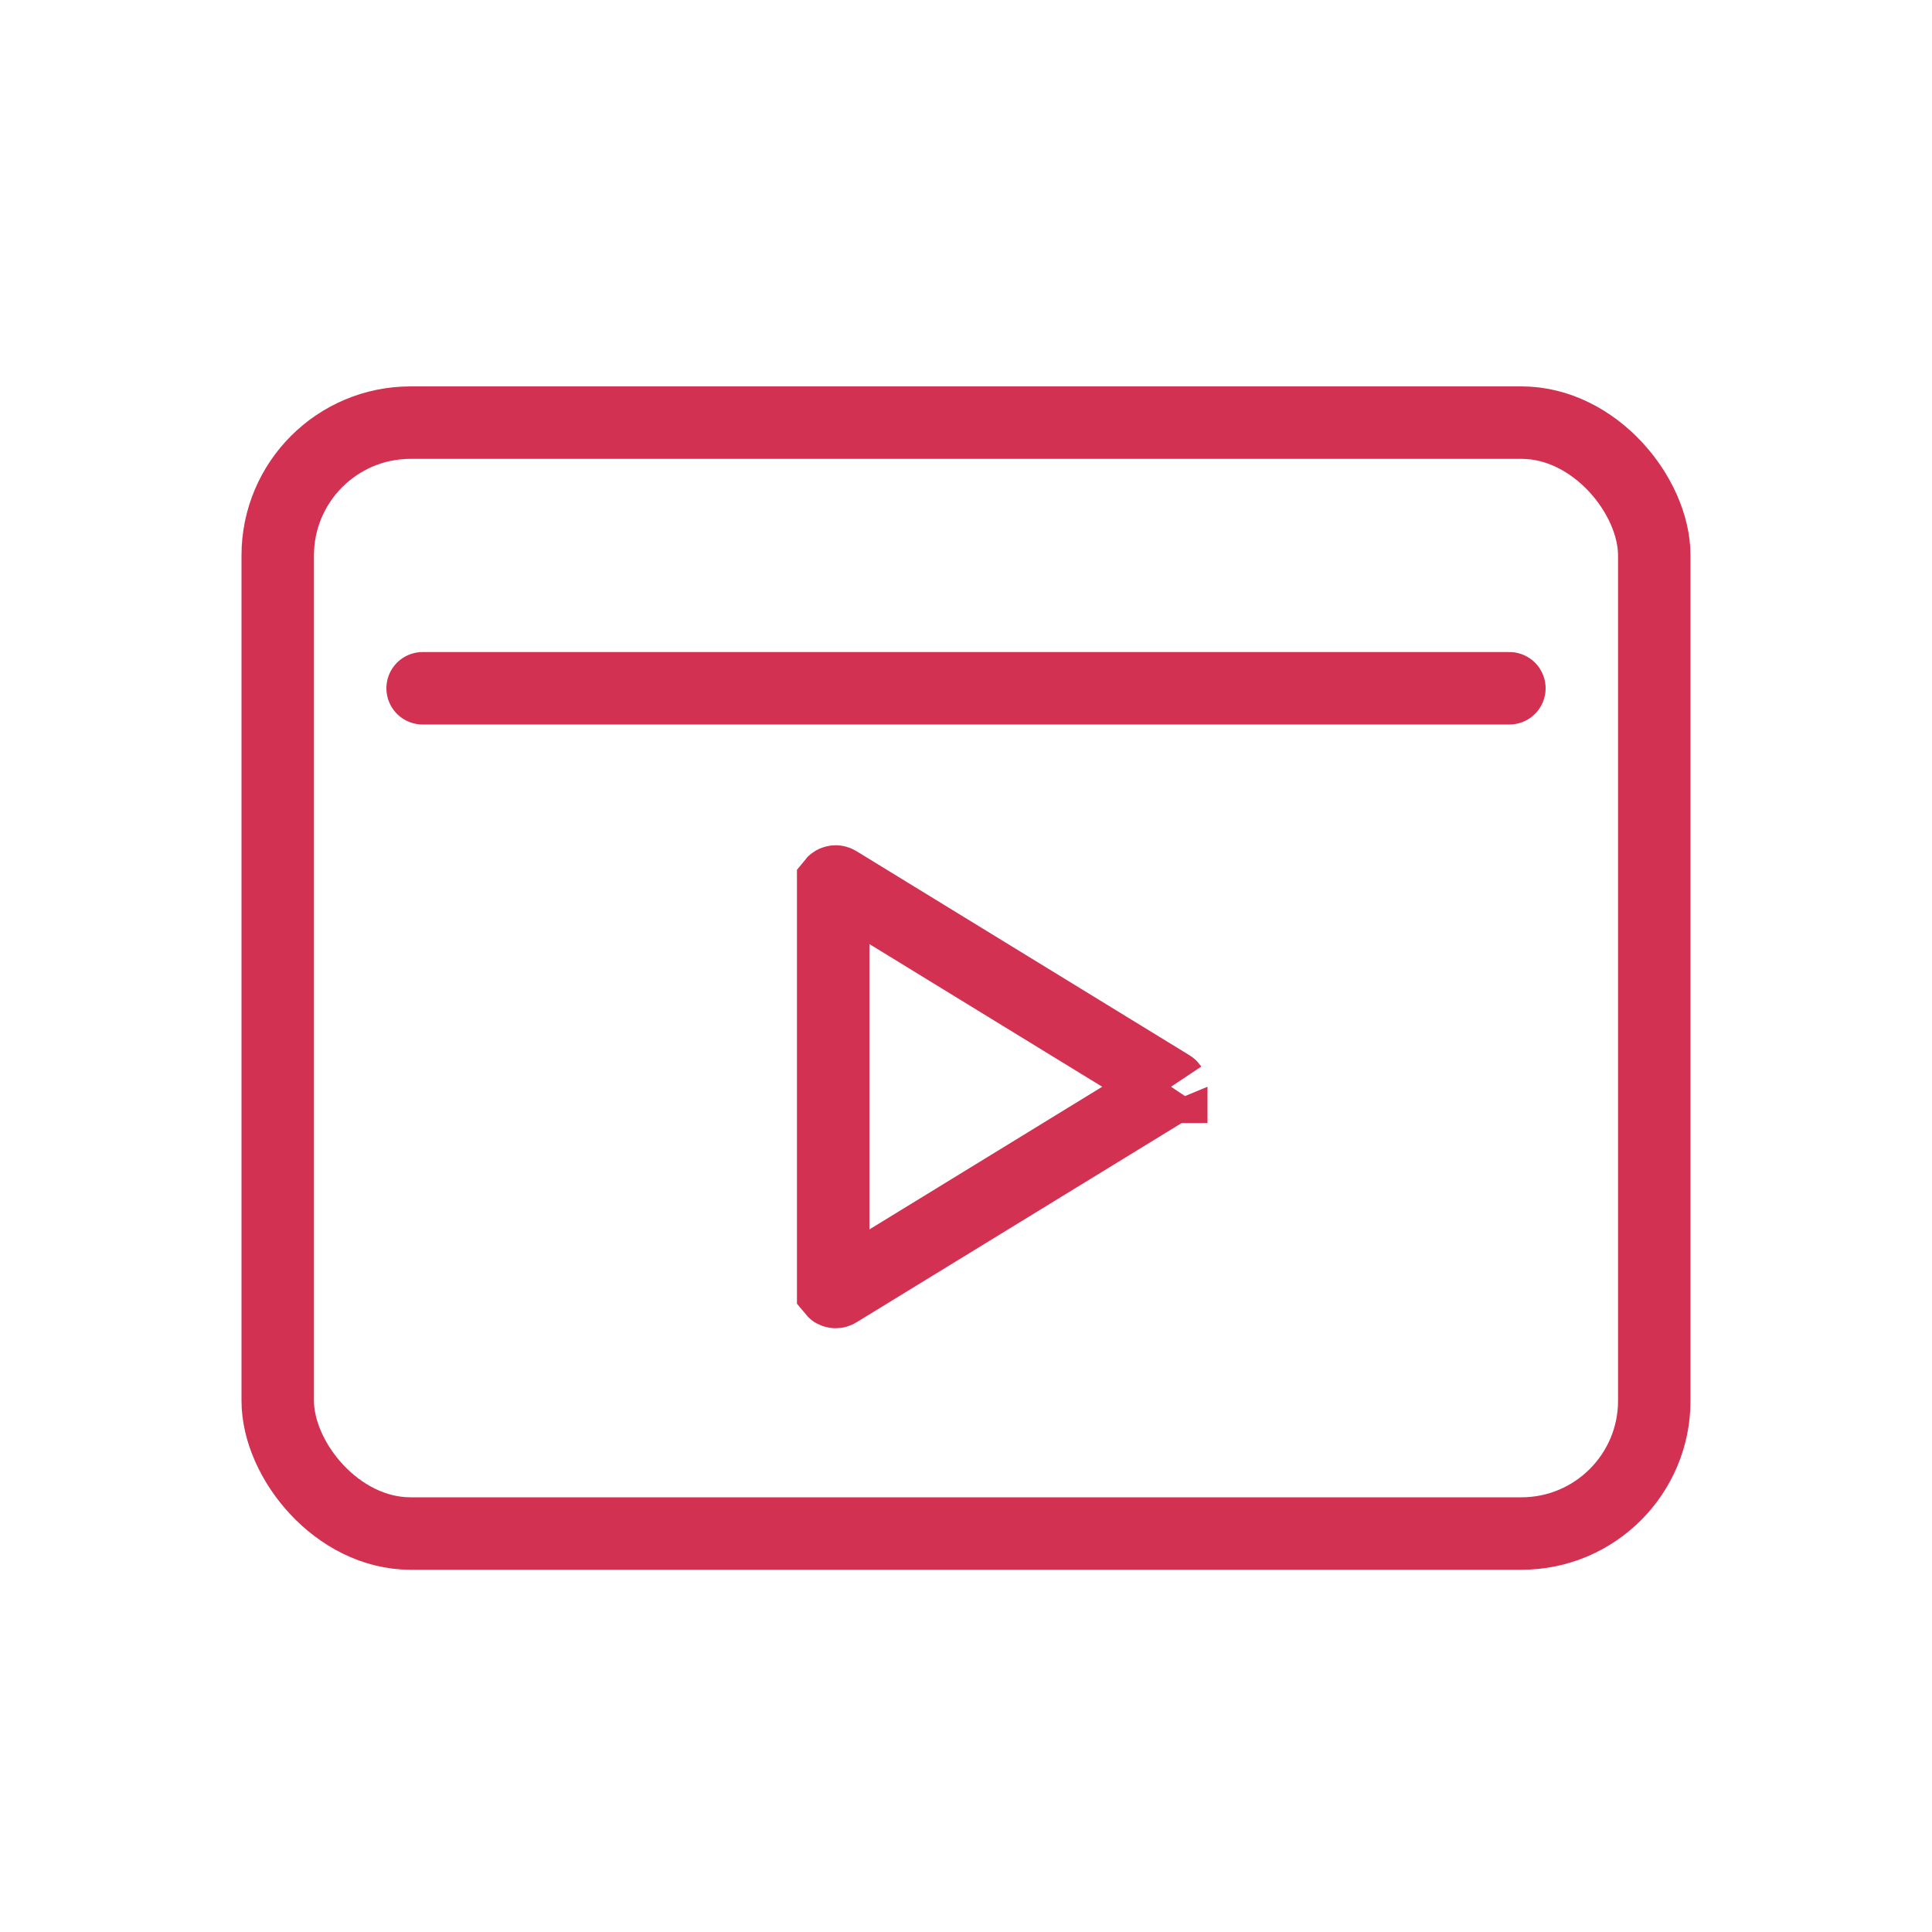
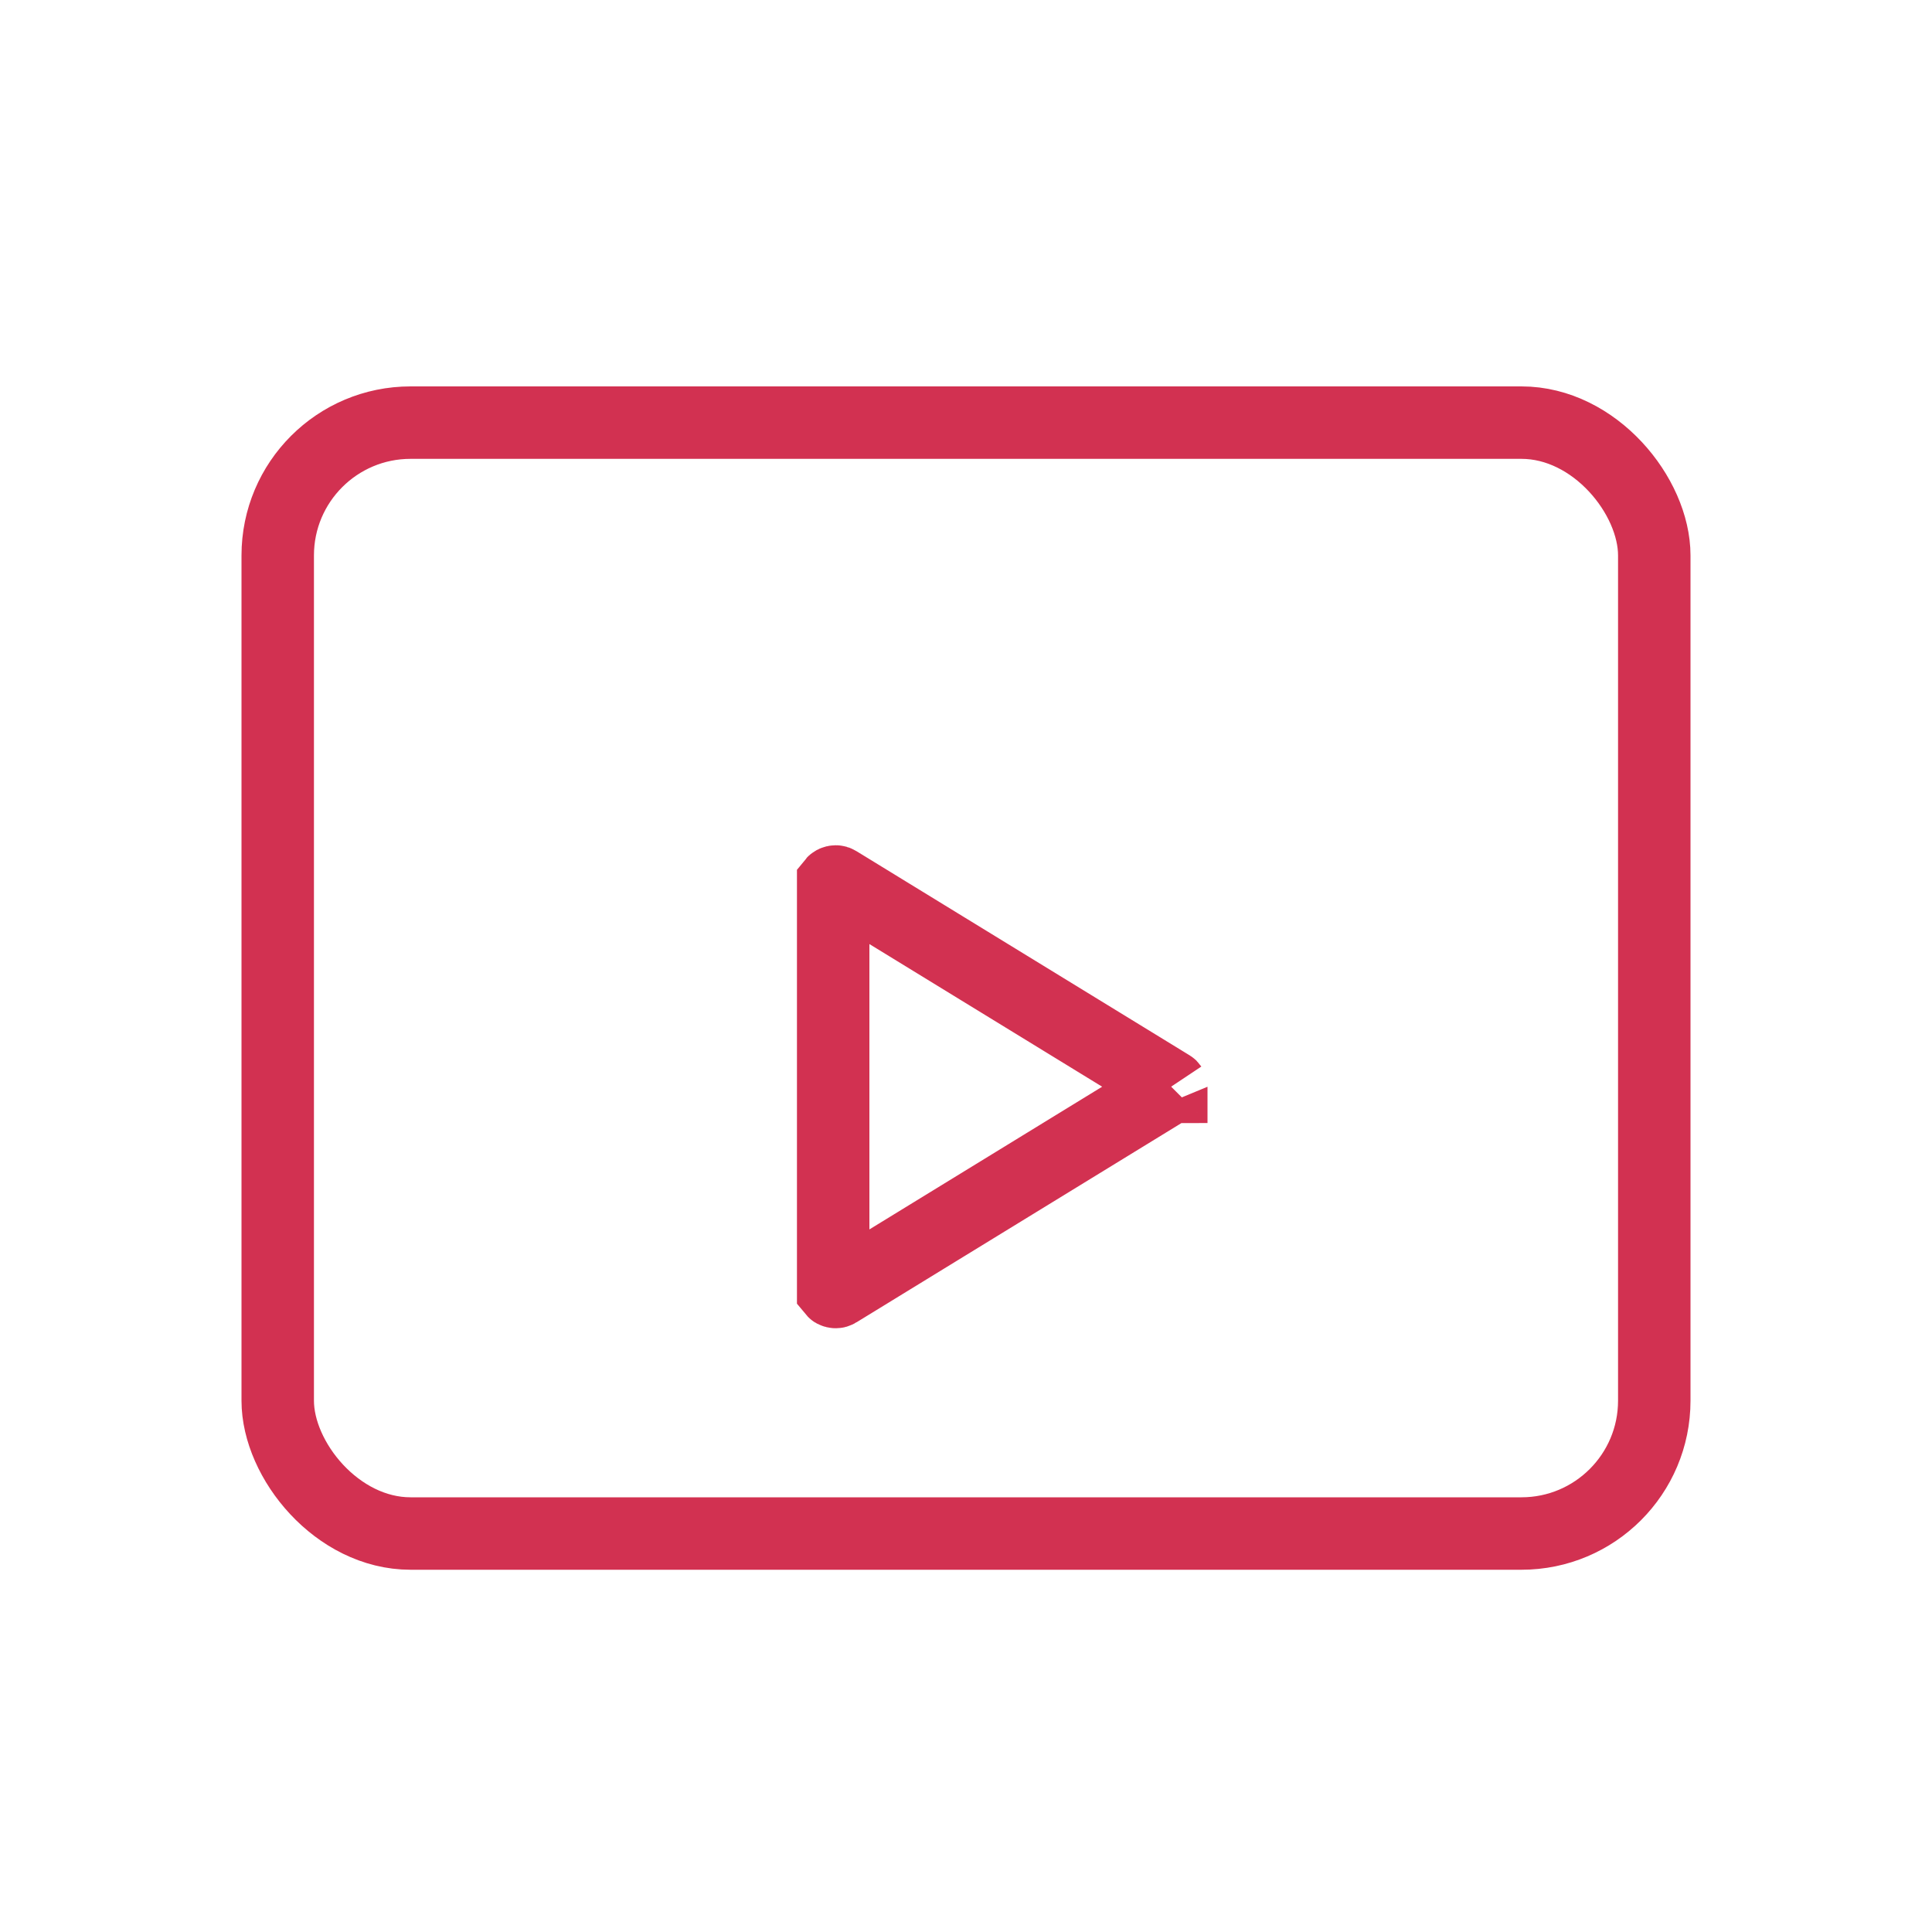
<svg xmlns="http://www.w3.org/2000/svg" width="80" height="80" viewBox="0 0 80 80" fill="none">
  <rect x="11.5" y="17.5" width="57" height="46" rx="5.5" stroke="#D23151" stroke-width="3" />
-   <line x1="62.5" y1="28.5" x2="17.5" y2="28.5" stroke="#D23151" stroke-width="3" stroke-linecap="round" />
-   <path d="M34.5 36.546C34.5 36.545 34.5 36.544 34.5 36.543C34.504 36.538 34.514 36.529 34.532 36.519C34.557 36.506 34.585 36.5 34.608 36.5C34.627 36.5 34.649 36.504 34.679 36.523L48.474 44.977C48.488 44.986 48.495 44.992 48.497 44.995C48.499 44.997 48.5 44.998 48.5 44.998C48.499 44.997 48.5 44.998 48.5 45C48.5 45.002 48.499 45.003 48.5 45.002C48.5 45.002 48.5 45.002 48.5 45.003C48.499 45.003 48.499 45.004 48.497 45.005C48.495 45.008 48.488 45.014 48.474 45.023L34.679 53.477C34.649 53.496 34.627 53.5 34.608 53.5C34.585 53.5 34.557 53.494 34.532 53.481C34.514 53.471 34.504 53.462 34.5 53.457C34.5 53.456 34.5 53.455 34.5 53.454V36.546Z" stroke="#D23151" stroke-width="3" />
+   <path d="M34.5 36.546C34.5 36.545 34.5 36.544 34.5 36.543C34.504 36.538 34.514 36.529 34.532 36.519C34.557 36.506 34.585 36.5 34.608 36.5C34.627 36.5 34.649 36.504 34.679 36.523L48.474 44.977C48.488 44.986 48.495 44.992 48.497 44.995C48.499 44.997 48.5 44.998 48.5 44.998C48.499 44.997 48.5 44.998 48.5 45C48.5 45.002 48.499 45.003 48.5 45.002C48.5 45.002 48.5 45.002 48.5 45.003C48.499 45.003 48.499 45.004 48.497 45.005L34.679 53.477C34.649 53.496 34.627 53.5 34.608 53.5C34.585 53.5 34.557 53.494 34.532 53.481C34.514 53.471 34.504 53.462 34.5 53.457C34.5 53.456 34.5 53.455 34.5 53.454V36.546Z" stroke="#D23151" stroke-width="3" />
</svg>